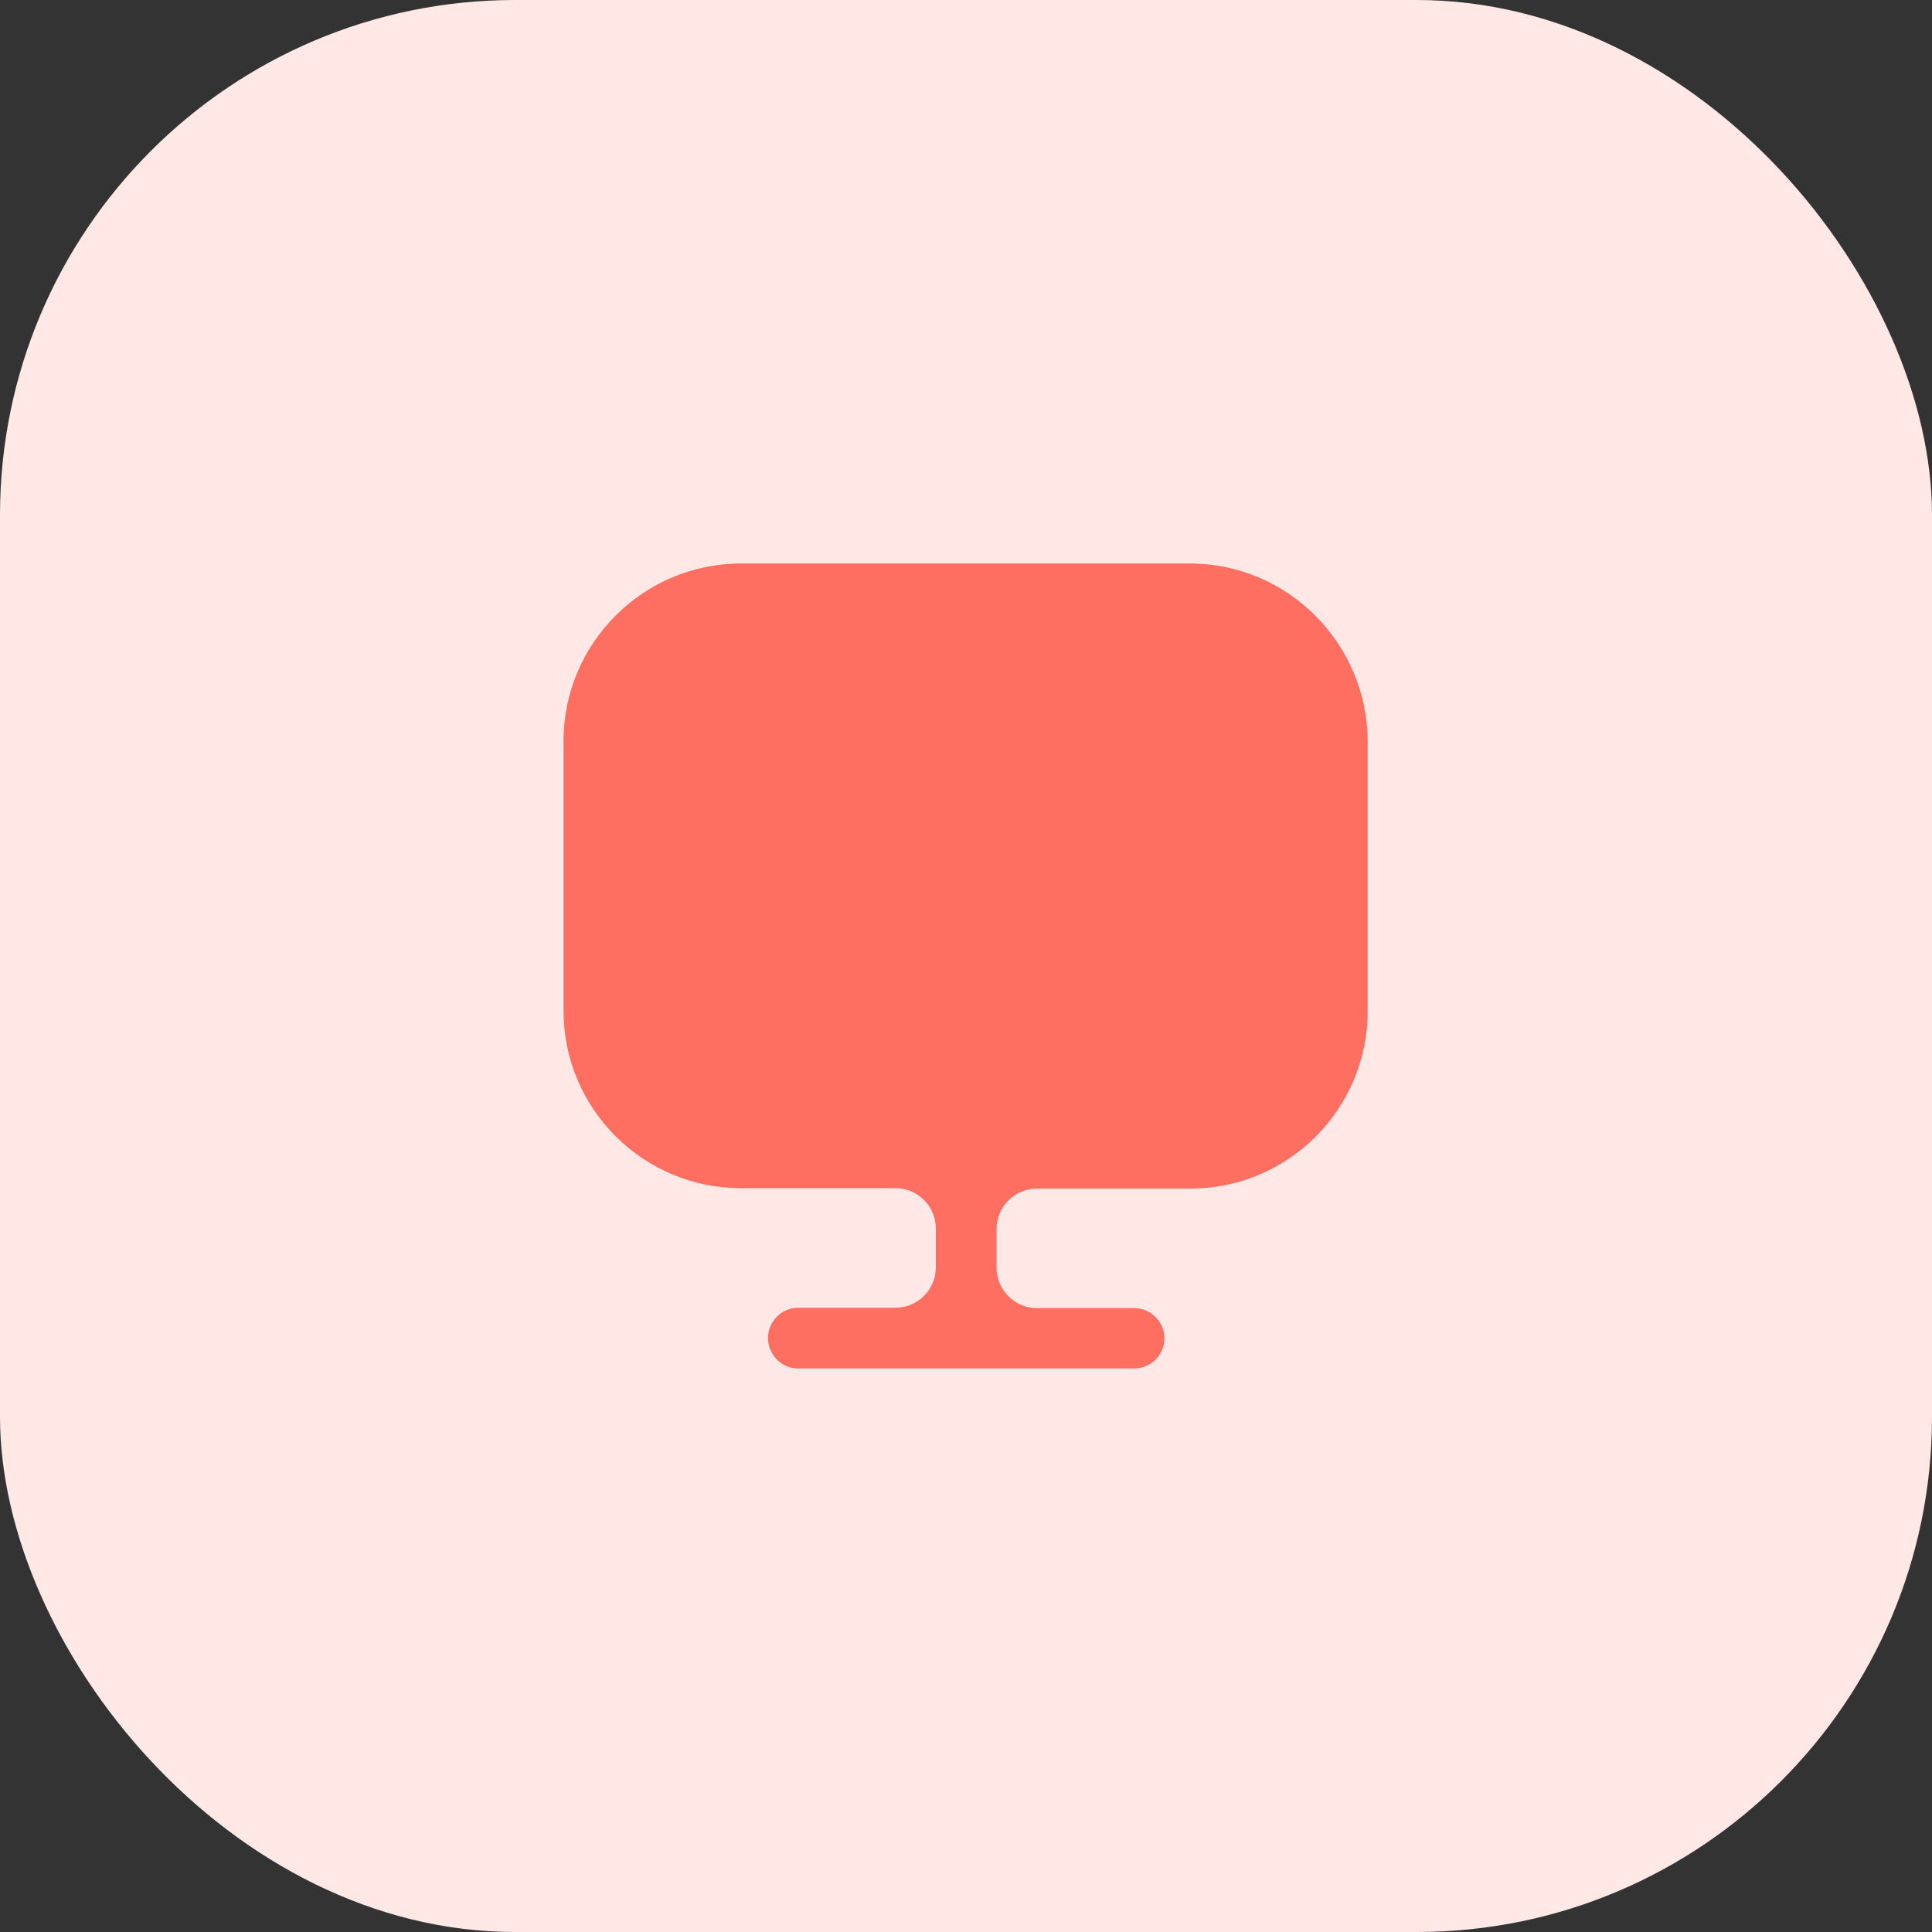
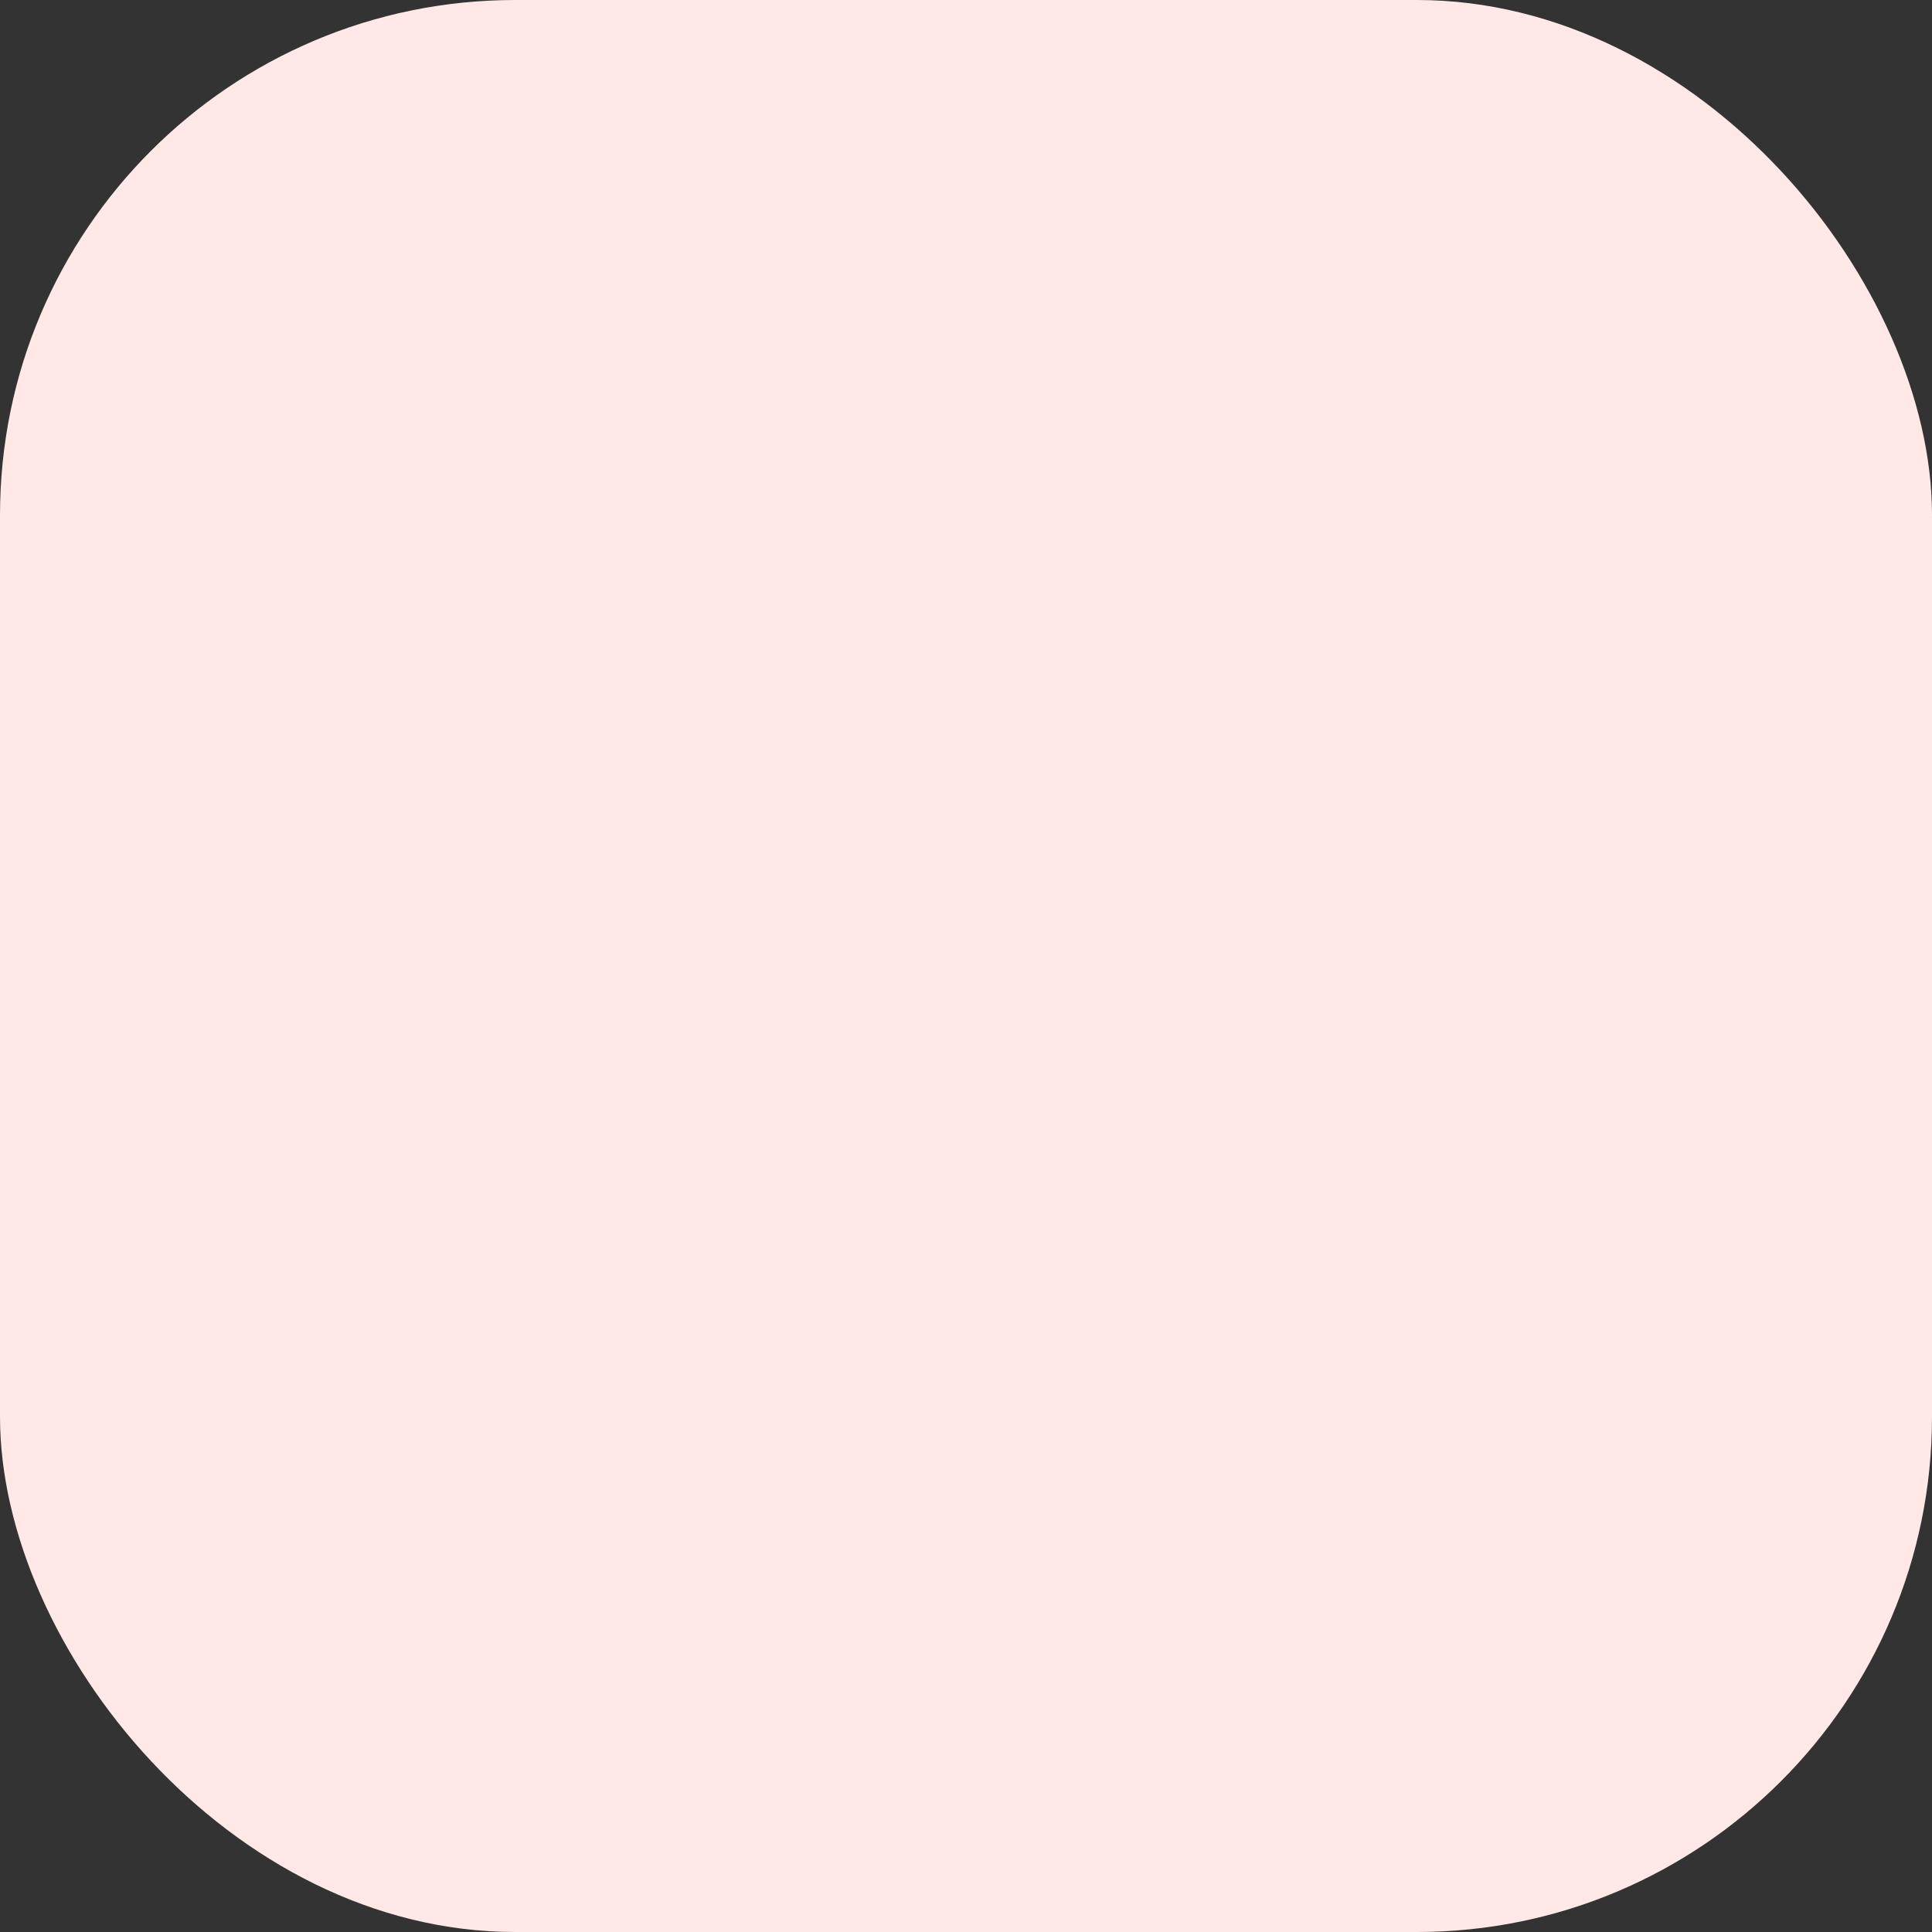
<svg xmlns="http://www.w3.org/2000/svg" width="60" height="60" viewBox="0 0 60 60" fill="none">
  <rect x="0" y="0" width="60" height="60" fill="#333333" stroke="none" />
  <rect width="60" height="60" rx="16" fill="#FFE8E5" />
-   <path d="M36.95 17.5H23.012C19.975 17.5 17.5 19.975 17.5 23.012V31.137V31.387C17.5 34.438 19.975 36.9 23.012 36.9H27.812C28.5 36.9 29.062 37.462 29.062 38.15V39.362C29.062 40.05 28.5 40.612 27.812 40.612H24.788C24.275 40.612 23.85 41.038 23.85 41.55C23.85 42.062 24.262 42.5 24.788 42.5H35.225C35.737 42.5 36.163 42.075 36.163 41.562C36.163 41.05 35.737 40.625 35.225 40.625H32.2C31.512 40.625 30.95 40.062 30.95 39.375V38.163C30.95 37.475 31.512 36.913 32.2 36.913H36.962C40.013 36.913 42.475 34.438 42.475 31.4V31.15V23.025C42.462 19.975 39.987 17.5 36.95 17.5Z" fill="#FF6F61" />
</svg>